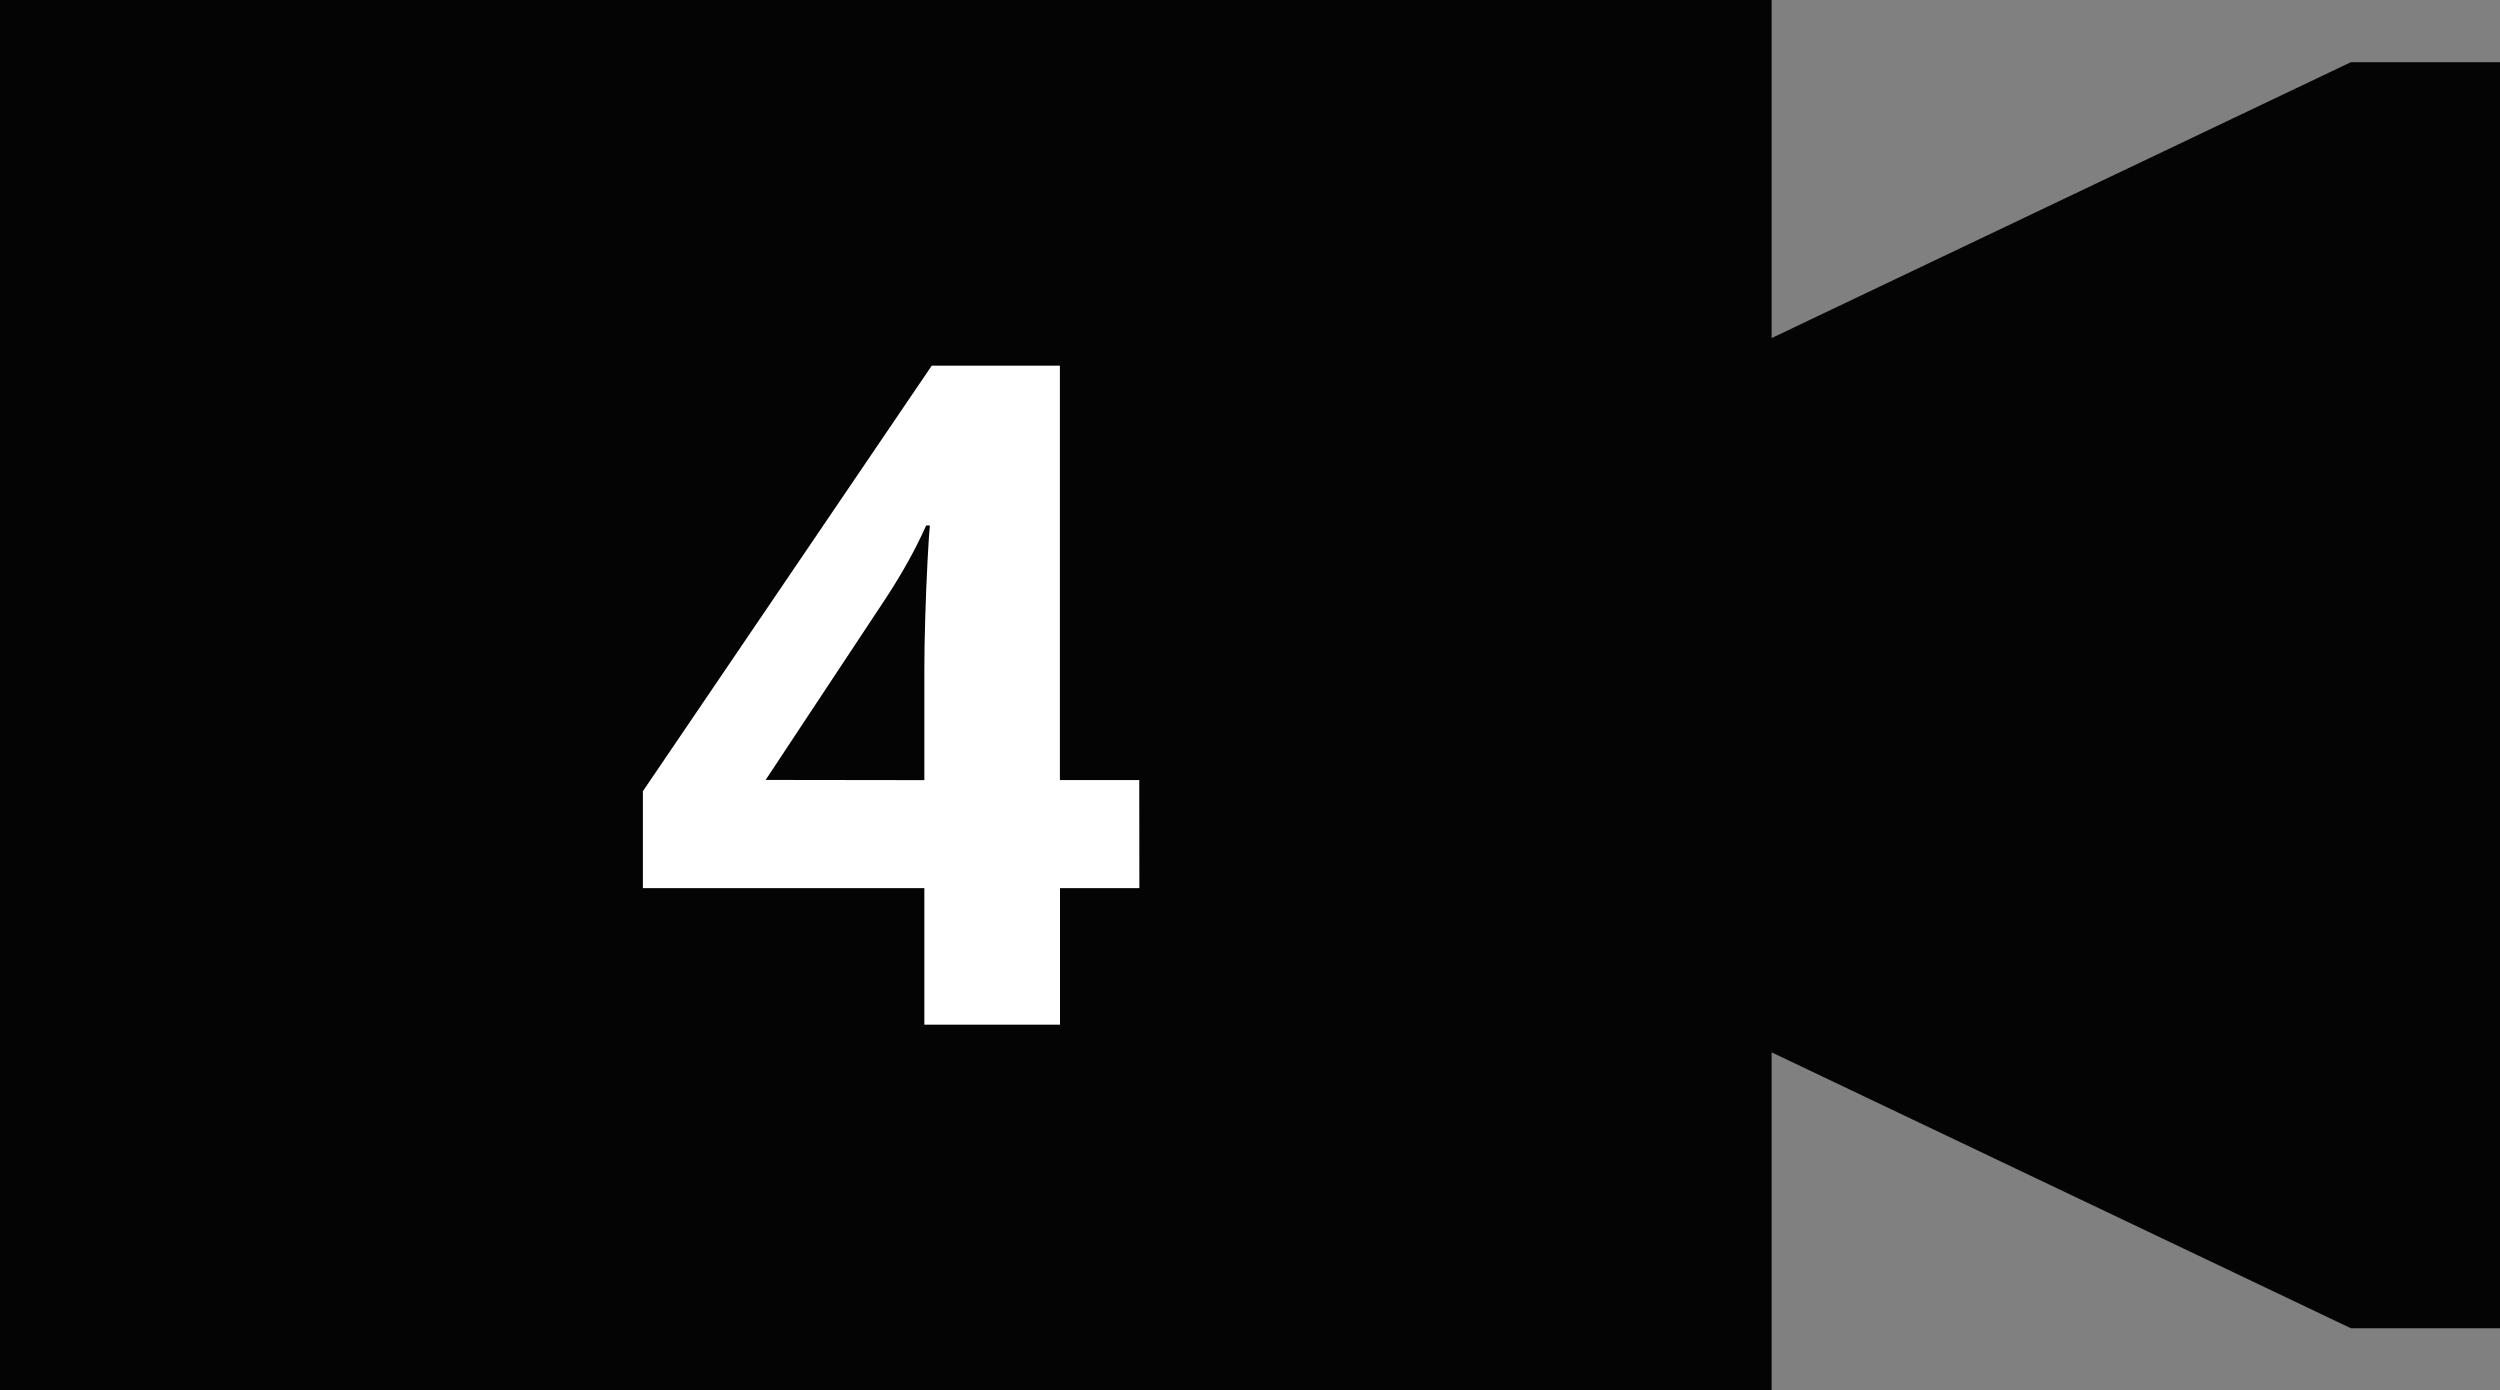
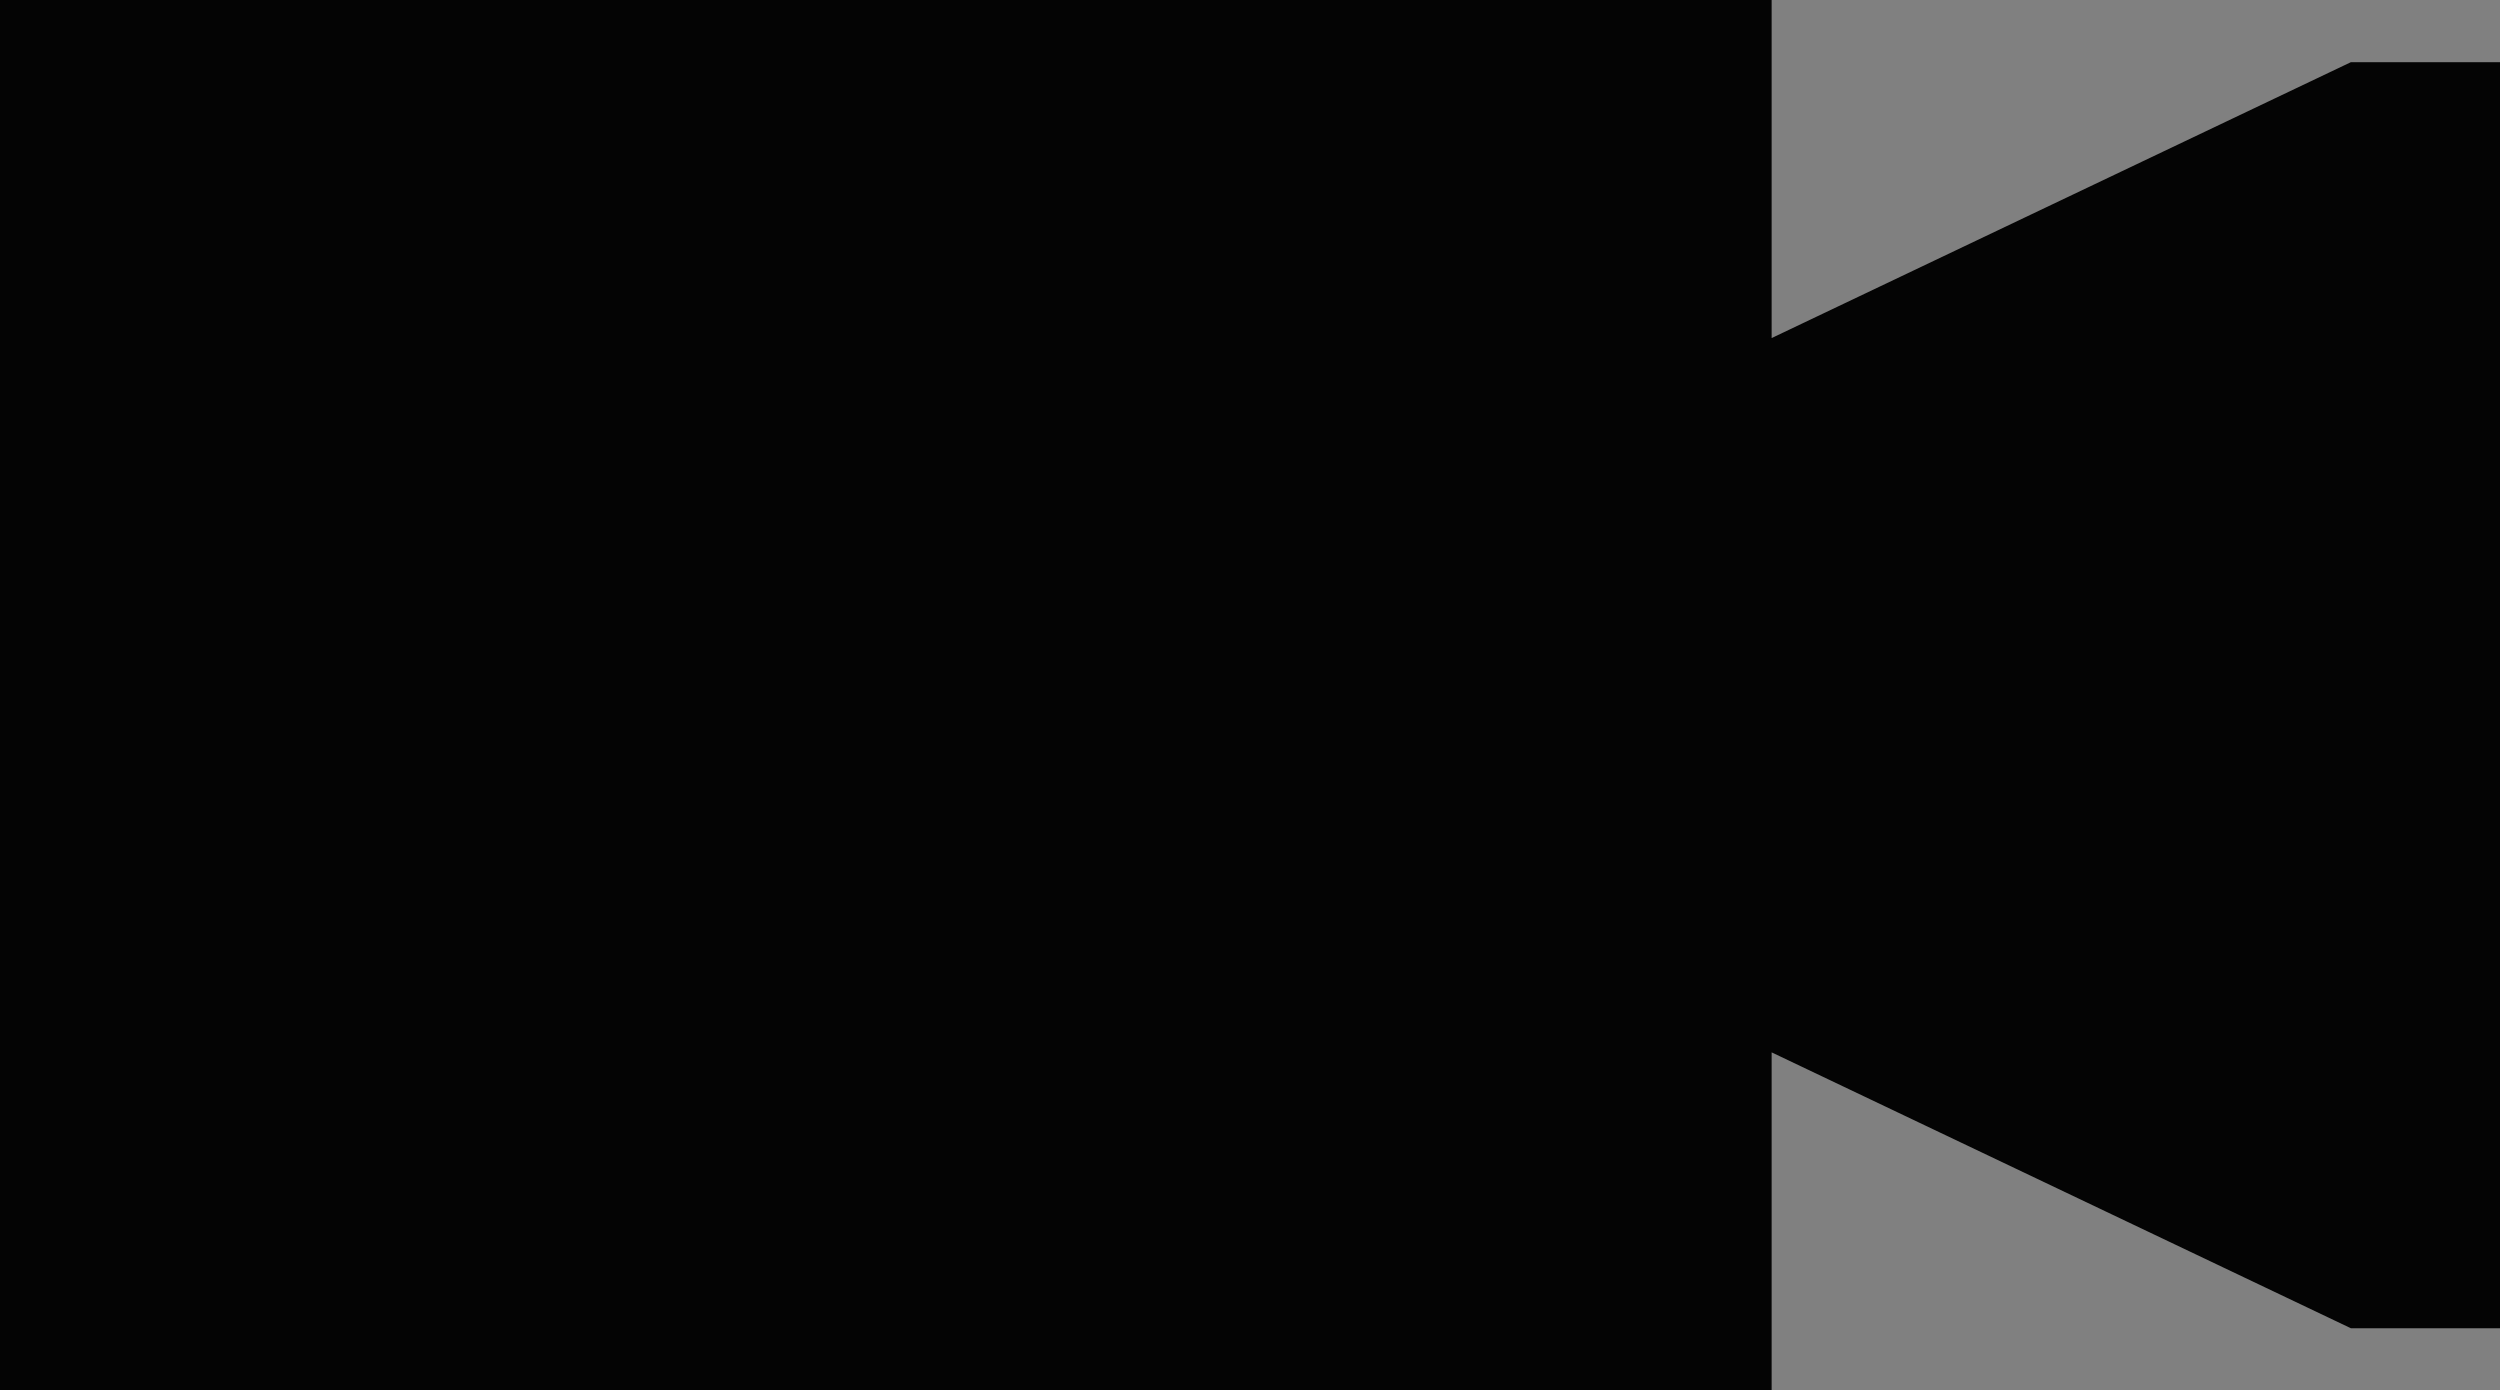
<svg xmlns="http://www.w3.org/2000/svg" id="レイヤー_1" data-name="レイヤー 1" viewBox="0 0 487.64 271.22">
  <rect x="0" y="0" width="487.64" height="271.22" fill="#808080" stroke="none" />
  <defs>
    <style>.cls-1{fill:#040404;}.cls-2{isolation:isolate;}.cls-3{fill:#fff;}</style>
  </defs>
  <polygon class="cls-1" points="458.55 12.13 345.57 65.94 345.57 0 0 0 0 271.22 345.57 271.22 345.57 205.27 458.55 259.08 487.64 259.08 487.64 12.13 458.55 12.13" />
  <g class="cls-2">
-     <path class="cls-3" d="M222.24,173.23H206.76v26.64H180.3V173.23H125.4v-18.9l56.34-83h25v80.82h15.48ZM180.3,152.17V130.39q0-4.14.18-10.08t.45-11.07q.27-5.13.45-6.75h-.72q-1.62,3.6-3.51,7t-4.23,7l-23.58,35.64Z" />
-   </g>
+     </g>
</svg>